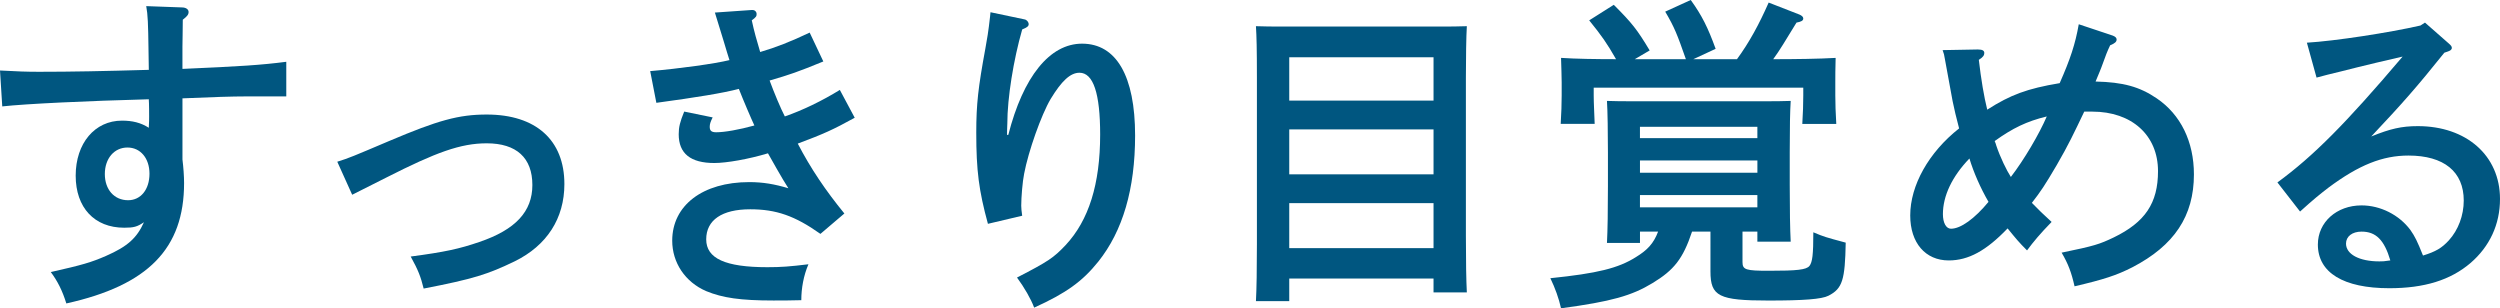
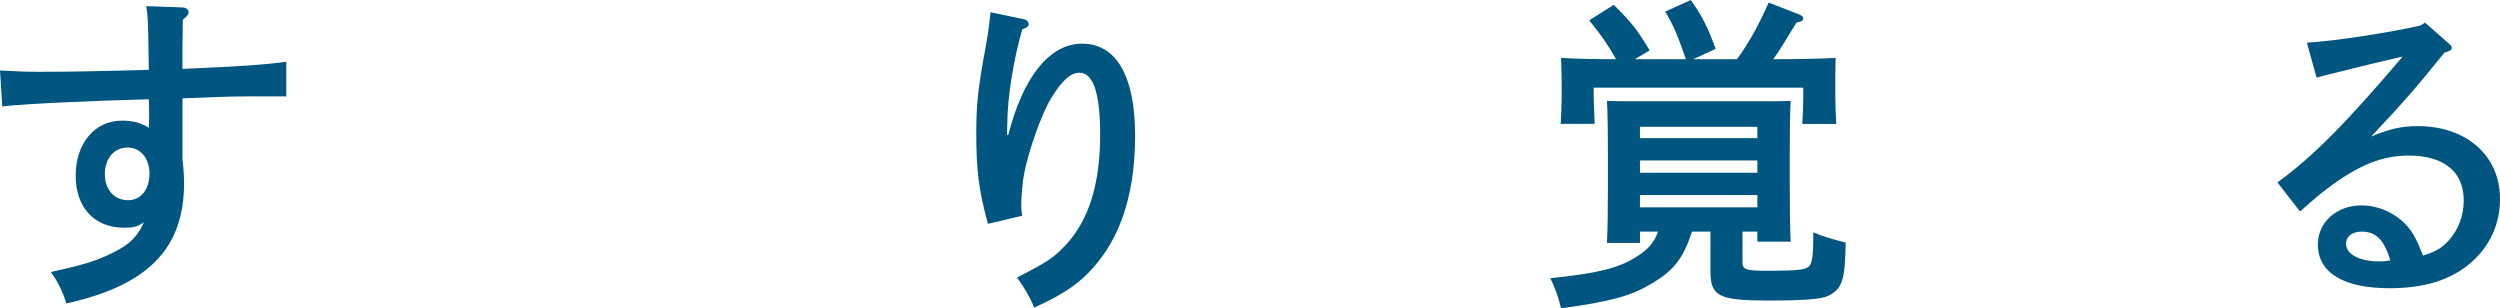
<svg xmlns="http://www.w3.org/2000/svg" version="1.1" id="レイヤー_1" x="0px" y="0px" width="123.696px" height="15.254px" viewBox="0 0 123.696 15.254" enable-background="new 0 0 123.696 15.254" xml:space="preserve">
  <g>
    <path fill="#005680" d="M8.995,0.367c0.209,0,0.336,0.096,0.336,0.225c0,0.128-0.063,0.208-0.287,0.384   c0,0.576-0.017,1.04-0.017,1.329v1.104c2.897-0.127,3.89-0.191,5.138-0.352V4.77h-1.984c-0.688,0-1.633,0.031-3.153,0.096v3.025   c0.048,0.384,0.08,0.832,0.08,1.168c0,3.234-1.776,5.059-5.826,5.955c-0.192-0.625-0.433-1.105-0.769-1.553   c1.568-0.353,2.001-0.48,2.737-0.801c1.057-0.464,1.521-0.88,1.872-1.664c-0.336,0.224-0.496,0.271-0.976,0.271   c-1.473,0-2.401-0.992-2.401-2.576c0-1.602,0.945-2.722,2.289-2.722c0.512,0,0.929,0.097,1.328,0.353   c0.017-0.289,0.017-0.449,0.017-0.561c0-0.049,0-0.656-0.017-0.849c-3.024,0.08-6.082,0.224-7.25,0.353L0,3.488   c0.912,0.049,1.312,0.064,1.937,0.064c1.601,0,3.186-0.032,5.426-0.096L7.347,2.4C7.331,1.216,7.315,0.72,7.235,0.303L8.995,0.367z    M6.307,7.299c-0.656,0-1.12,0.543-1.12,1.312c0,0.768,0.464,1.296,1.152,1.296c0.624,0,1.057-0.528,1.057-1.312   C7.396,7.826,6.946,7.299,6.307,7.299z" />
-     <path fill="#005680" d="M16.688,8.002c0.607-0.191,0.752-0.256,2.561-1.023c2.418-1.025,3.441-1.312,4.834-1.312   c2.434,0,3.842,1.264,3.842,3.441c0,1.696-0.864,3.041-2.465,3.825c-1.328,0.64-2.018,0.864-4.498,1.345   c-0.145-0.592-0.271-0.912-0.641-1.585c1.697-0.224,2.418-0.384,3.395-0.72c1.792-0.609,2.625-1.505,2.625-2.818   c0-1.344-0.785-2.064-2.258-2.064c-1.297,0-2.513,0.449-4.945,1.682l-1.713,0.863L16.688,8.002z" />
-     <path fill="#005680" d="M40.737,3.041c-1.249,0.512-1.665,0.656-2.658,0.943c0.225,0.609,0.545,1.377,0.753,1.777   c0.88-0.305,1.841-0.769,2.722-1.312l0.736,1.377c-1.073,0.592-1.537,0.8-2.818,1.279c0.641,1.233,1.377,2.322,2.306,3.458   l-1.185,1.009c-1.265-0.896-2.193-1.217-3.474-1.217c-1.393,0-2.177,0.528-2.177,1.488c0,0.945,0.944,1.377,3.025,1.377   c0.688,0,1.104-0.032,2.033-0.145c-0.24,0.561-0.353,1.186-0.353,1.777c-0.624,0.016-0.896,0.016-1.377,0.016   c-1.632,0-2.513-0.128-3.329-0.464c-1.041-0.448-1.681-1.409-1.681-2.497c0-1.744,1.505-2.897,3.81-2.897   c0.672,0,1.248,0.097,1.937,0.304c-0.304-0.463-0.88-1.504-1.009-1.729c-0.96,0.289-2.049,0.48-2.656,0.48   c-1.169,0-1.761-0.464-1.761-1.424c0-0.353,0.063-0.609,0.272-1.121l1.408,0.288c-0.112,0.224-0.145,0.337-0.145,0.464   c0,0.192,0.08,0.272,0.32,0.272c0.416,0,1.137-0.128,1.889-0.336c-0.145-0.304-0.561-1.28-0.768-1.81   c-0.801,0.209-2.082,0.417-4.082,0.689l-0.305-1.569c1.488-0.128,3.201-0.368,3.922-0.544c-0.031-0.08-0.191-0.625-0.288-0.944   c-0.272-0.896-0.416-1.36-0.433-1.409l1.825-0.127h0.032c0.128,0,0.208,0.096,0.208,0.191c0,0.112-0.017,0.16-0.24,0.32   c0.112,0.528,0.257,1.041,0.416,1.568c0.769-0.225,1.505-0.512,2.449-0.961L40.737,3.041z" />
    <path fill="#005680" d="M50.69,0.959c0.111,0.017,0.207,0.129,0.207,0.24c0,0.097-0.08,0.16-0.32,0.257   c-0.432,1.505-0.736,3.394-0.736,4.657c0,0.177-0.016,0.24-0.016,0.561h0.064c0.736-2.881,2.049-4.514,3.649-4.514   c1.696,0,2.625,1.601,2.625,4.546c0,2.642-0.608,4.722-1.825,6.243c-0.783,0.976-1.584,1.552-3.169,2.272   c-0.16-0.433-0.496-1.009-0.849-1.489c1.553-0.8,1.809-0.977,2.401-1.6c1.152-1.232,1.713-3.025,1.713-5.475   c0-2.033-0.337-3.058-1.024-3.058c-0.448,0-0.881,0.4-1.425,1.297c-0.464,0.784-1.104,2.593-1.312,3.697   c-0.08,0.384-0.144,1.185-0.144,1.585c0,0.111,0.016,0.288,0.047,0.496l-1.695,0.4c-0.449-1.648-0.577-2.625-0.577-4.514   c0-1.409,0.097-2.241,0.448-4.146c0.112-0.607,0.145-0.864,0.176-1.104c0.049-0.417,0.08-0.656,0.08-0.705L50.69,0.959z" />
-     <path fill="#005680" d="M63.79,14.901h-1.648c0.032-0.608,0.048-1.553,0.048-2.817V3.841c0-1.44-0.016-2.032-0.048-2.545   c0.432,0.017,0.816,0.017,1.36,0.017h7.716c0.543,0,0.928,0,1.359-0.017c-0.031,0.496-0.047,1.585-0.047,2.545v7.812   c0,1.344,0.016,2.192,0.047,2.816h-1.648v-0.688H63.79V14.901z M70.929,4.978V2.832H63.79v2.146H70.929z M63.79,8.627h7.139V6.402   H63.79V8.627z M63.79,12.276h7.139v-2.226H63.79V12.276z" />
    <path fill="#005680" d="M86.216,11.46v1.505c0,0.384,0.16,0.432,1.312,0.432c1.393,0,1.842-0.048,2.002-0.24   c0.144-0.191,0.191-0.544,0.191-1.664c0.528,0.224,0.592,0.24,1.602,0.512c-0.033,1.841-0.16,2.273-0.85,2.625   c-0.336,0.176-1.248,0.24-2.977,0.24c-2.449,0-2.865-0.208-2.865-1.44V11.46H83.72c-0.448,1.345-0.896,1.905-1.953,2.545   c-1.024,0.624-2.033,0.913-4.529,1.249c-0.112-0.496-0.289-0.992-0.529-1.489c2.338-0.239,3.361-0.496,4.227-1.04   c0.576-0.353,0.88-0.672,1.104-1.265h-0.896v0.56H79.51c0.032-0.64,0.048-1.568,0.048-2.801v-1.68c0-0.961-0.016-2.049-0.048-2.546   c0.416,0.017,0.8,0.017,1.36,0.017h6.371c0.544,0,0.928,0,1.36-0.017c-0.032,0.513-0.048,1.265-0.048,2.546v1.6   c0,1.265,0.016,2.209,0.048,2.817h-1.649V11.46H86.216z M83.415,2.929c-0.432-1.233-0.561-1.569-1.023-2.353L83.655,0   c0.545,0.752,0.849,1.359,1.232,2.416l-1.104,0.513h2.16c0.608-0.833,1.088-1.713,1.568-2.802l1.521,0.593   c0.111,0.048,0.191,0.112,0.191,0.192c0,0.111-0.096,0.16-0.336,0.207c-0.561,0.913-0.832,1.377-1.152,1.81   c1.072,0,2.289-0.017,3.089-0.064c-0.016,0.577-0.016,0.88-0.016,1.217v0.64c0,0.4,0.016,0.881,0.048,1.409h-1.681   c0.032-0.48,0.048-1.04,0.048-1.409V4.337H78.854v0.384c0,0.369,0.032,0.929,0.048,1.409h-1.681   c0.032-0.528,0.048-1.009,0.048-1.409v-0.64c0-0.337-0.016-0.64-0.031-1.217c0.703,0.048,1.744,0.064,2.721,0.064   c-0.448-0.784-0.705-1.153-1.328-1.921l1.216-0.769c0.896,0.896,1.153,1.217,1.776,2.257l-0.736,0.433H83.415z M86.952,6.273h-5.81   v0.561h5.81V6.273z M81.143,8.547h5.81V7.938h-5.81V8.547z M86.952,9.651h-5.81v0.608h5.81V9.651z" />
-     <path fill="#005680" d="M97.86,2.448c0.24,0,0.32,0.063,0.32,0.177c0,0.111-0.064,0.207-0.271,0.336   c0.111,0.96,0.256,1.824,0.416,2.465c1.152-0.736,1.969-1.041,3.585-1.312c0.528-1.201,0.769-1.921,0.944-2.914l1.681,0.561   c0.128,0.049,0.192,0.112,0.192,0.192c0,0.112-0.08,0.192-0.32,0.288c-0.145,0.305-0.208,0.465-0.432,1.088   c-0.033,0.097-0.097,0.24-0.289,0.705c1.361,0.031,2.178,0.256,3.025,0.832c1.185,0.801,1.841,2.145,1.841,3.762   c0,2.064-0.976,3.521-3.041,4.594c-0.784,0.4-1.425,0.608-2.865,0.944c-0.16-0.704-0.32-1.12-0.64-1.665   c1.632-0.336,1.872-0.416,2.576-0.752c1.553-0.752,2.193-1.697,2.193-3.281c0-1.777-1.297-2.945-3.25-2.945h-0.4   c-0.512,1.072-0.783,1.648-1.359,2.641c-0.593,1.009-0.785,1.297-1.232,1.873c0.496,0.512,0.384,0.385,0.976,0.944   c-0.576,0.593-0.896,0.977-1.216,1.409c-0.4-0.4-0.545-0.576-0.961-1.089c-1.057,1.104-1.937,1.585-2.913,1.585   c-1.152,0-1.905-0.865-1.905-2.225c0-1.489,0.913-3.121,2.418-4.307c-0.145-0.561-0.24-0.943-0.32-1.344   c-0.176-0.977-0.305-1.682-0.385-2.098c-0.031-0.191-0.048-0.271-0.111-0.432L97.86,2.448z M97.444,7.842   c-0.864,0.896-1.312,1.857-1.312,2.754c0,0.432,0.16,0.721,0.4,0.721c0.48,0,1.168-0.496,1.856-1.329   C97.989,9.299,97.652,8.531,97.444,7.842z M101.271,5.762c-0.993,0.24-1.682,0.576-2.578,1.217c0.049,0.096,0.064,0.176,0.08,0.224   c0.192,0.576,0.513,1.232,0.721,1.553C100.149,7.906,100.901,6.626,101.271,5.762z" />
    <path fill="#005680" d="M114.141,2.112c1.376-0.08,4.081-0.497,5.618-0.849l0.225-0.145l1.168,1.025   c0.128,0.111,0.16,0.16,0.16,0.224c0,0.097-0.08,0.144-0.225,0.192l-0.144,0.048c-1.36,1.696-2.049,2.481-3.618,4.146   c0.945-0.384,1.505-0.512,2.305-0.512c2.402,0,4.066,1.456,4.066,3.602c0,1.264-0.512,2.353-1.457,3.169   c-0.992,0.849-2.289,1.249-4.018,1.249c-2.272,0-3.537-0.77-3.537-2.162c0-1.104,0.928-1.936,2.161-1.936   c0.929,0,1.856,0.463,2.417,1.216c0.224,0.32,0.336,0.544,0.624,1.265c0.624-0.192,0.929-0.368,1.28-0.752   c0.465-0.513,0.736-1.232,0.736-1.969c0-1.426-0.977-2.226-2.736-2.226c-1.281,0-2.449,0.464-3.954,1.585   c-0.416,0.32-0.72,0.561-1.409,1.185l-1.12-1.44c1.793-1.312,3.394-2.93,6.194-6.227c-1.28,0.304-1.473,0.336-2.225,0.527   l-0.896,0.225c-0.271,0.064-0.928,0.225-1.137,0.288L114.141,2.112z M116.846,11.46c-0.464,0-0.769,0.24-0.769,0.593   c0,0.527,0.656,0.88,1.648,0.88c0.192,0,0.209,0,0.545-0.048C117.966,11.859,117.55,11.46,116.846,11.46z" />
  </g>
</svg>